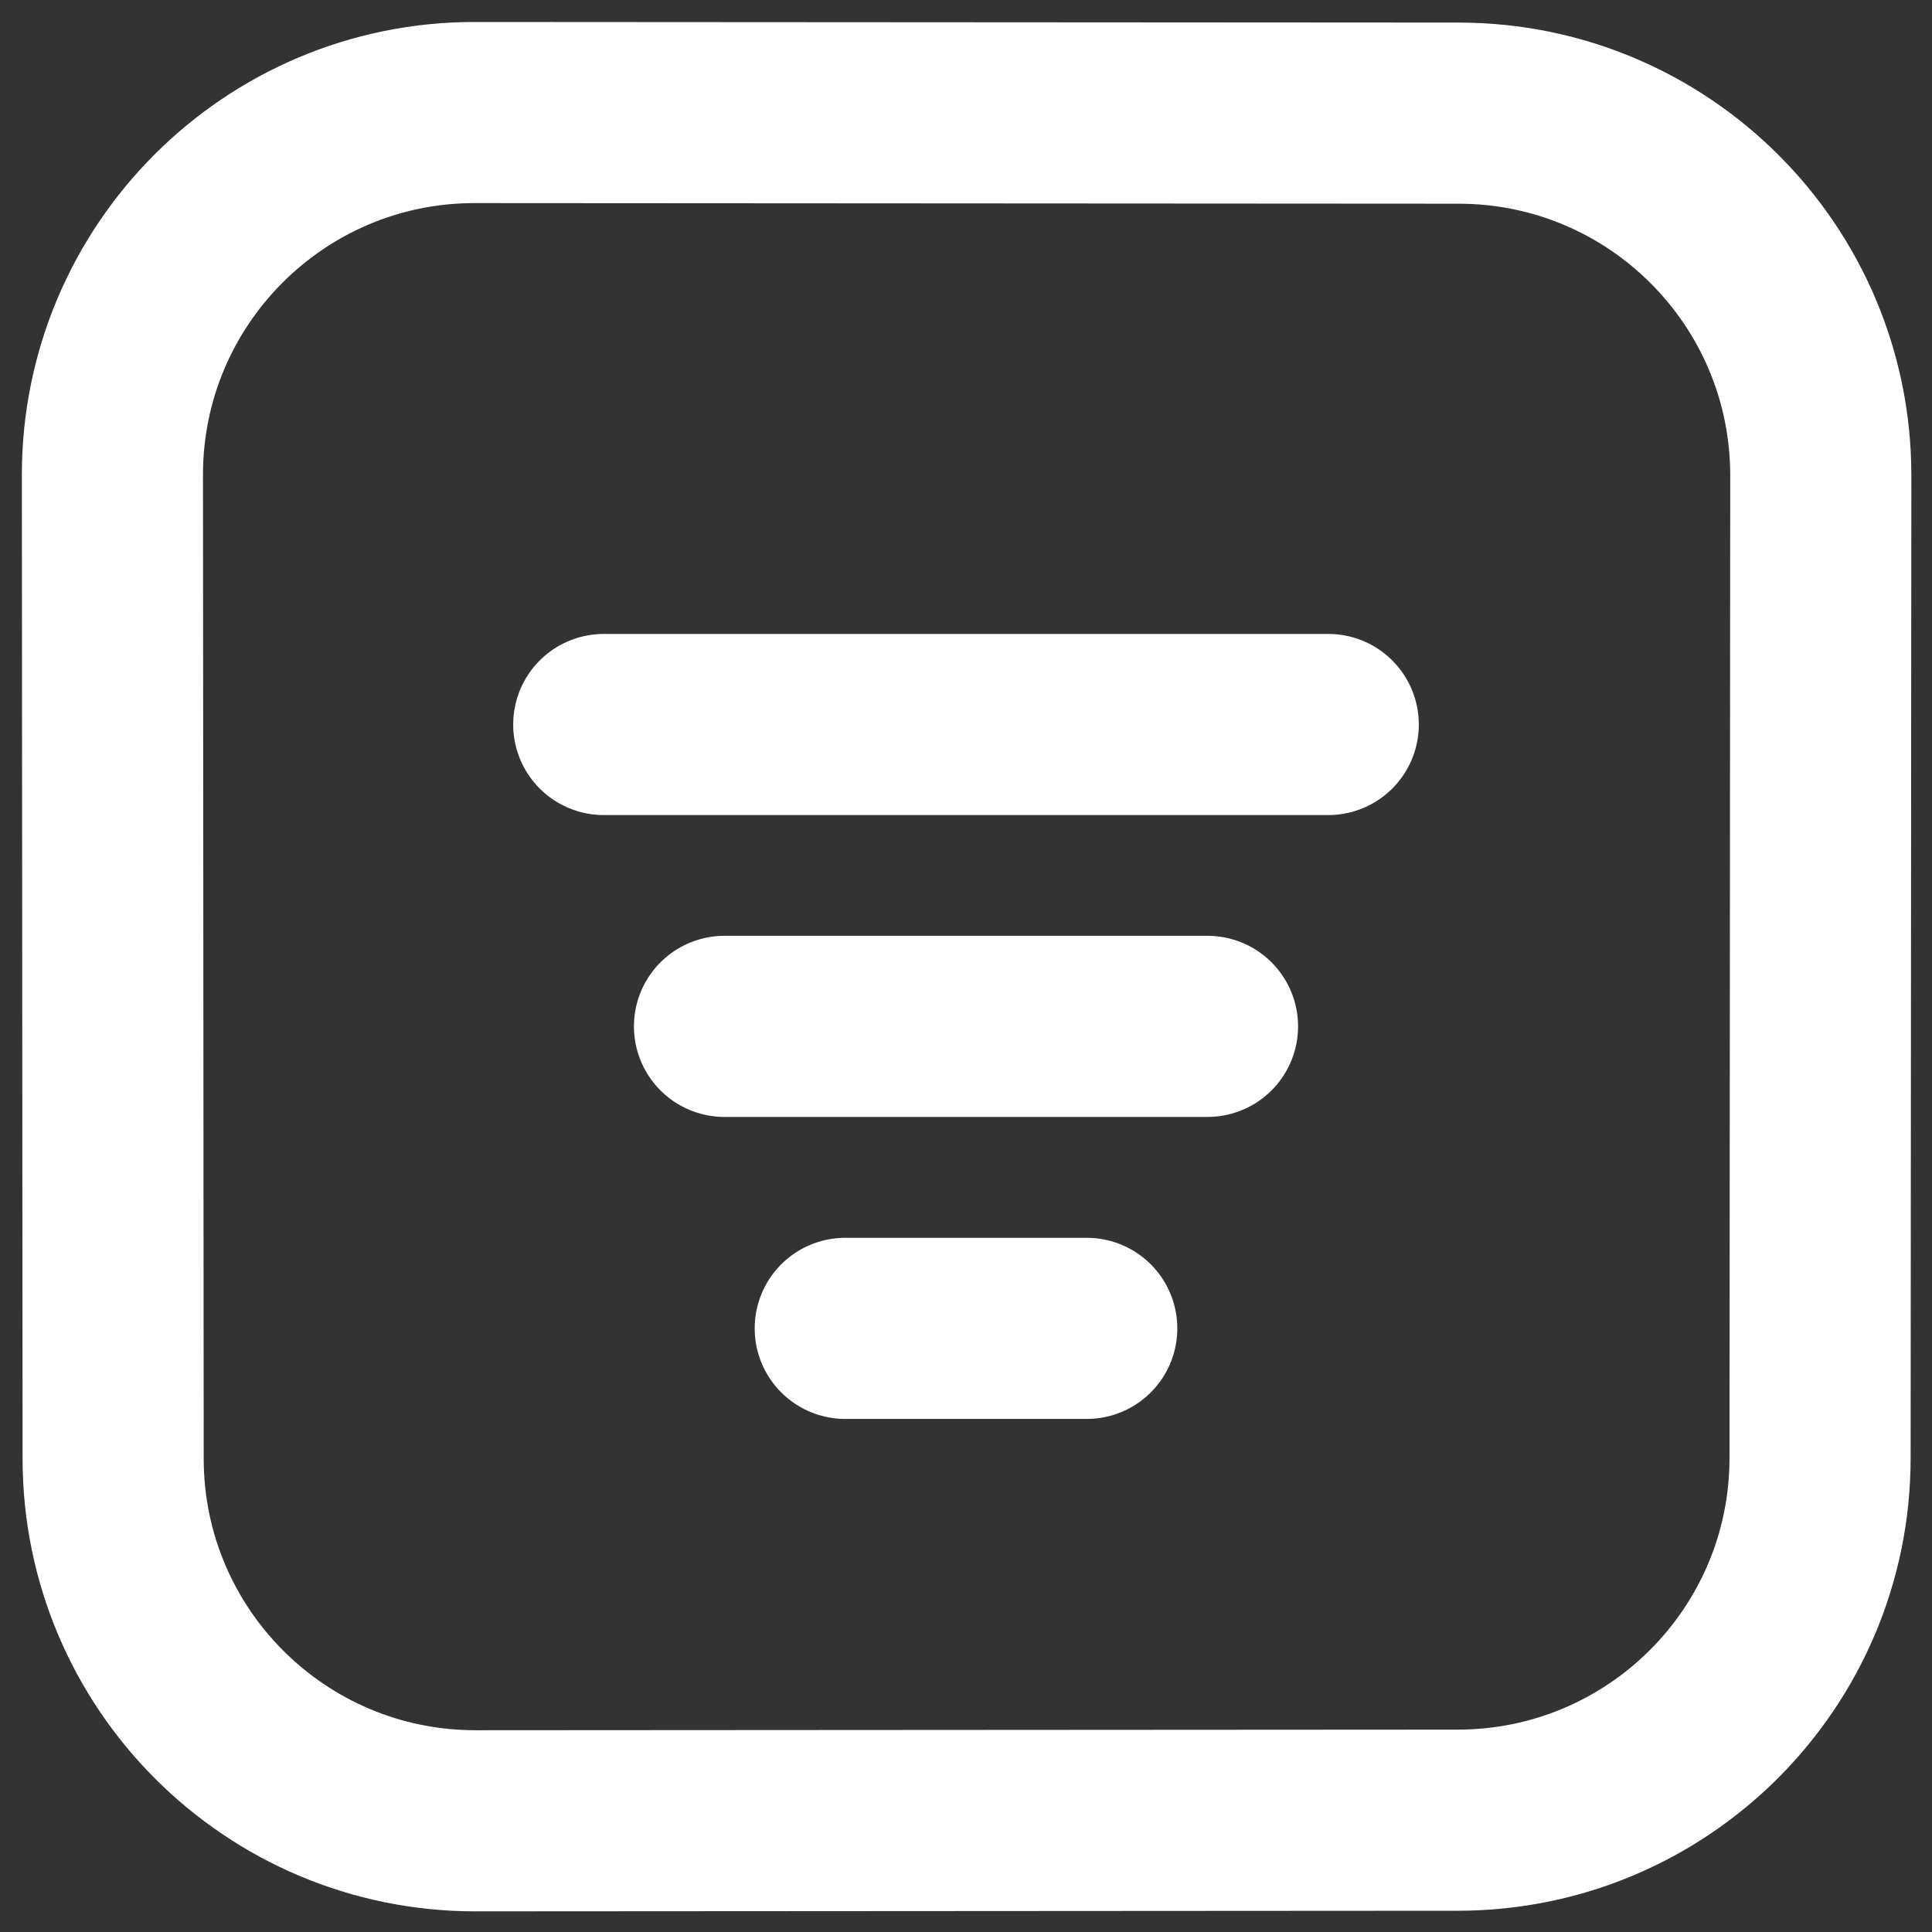
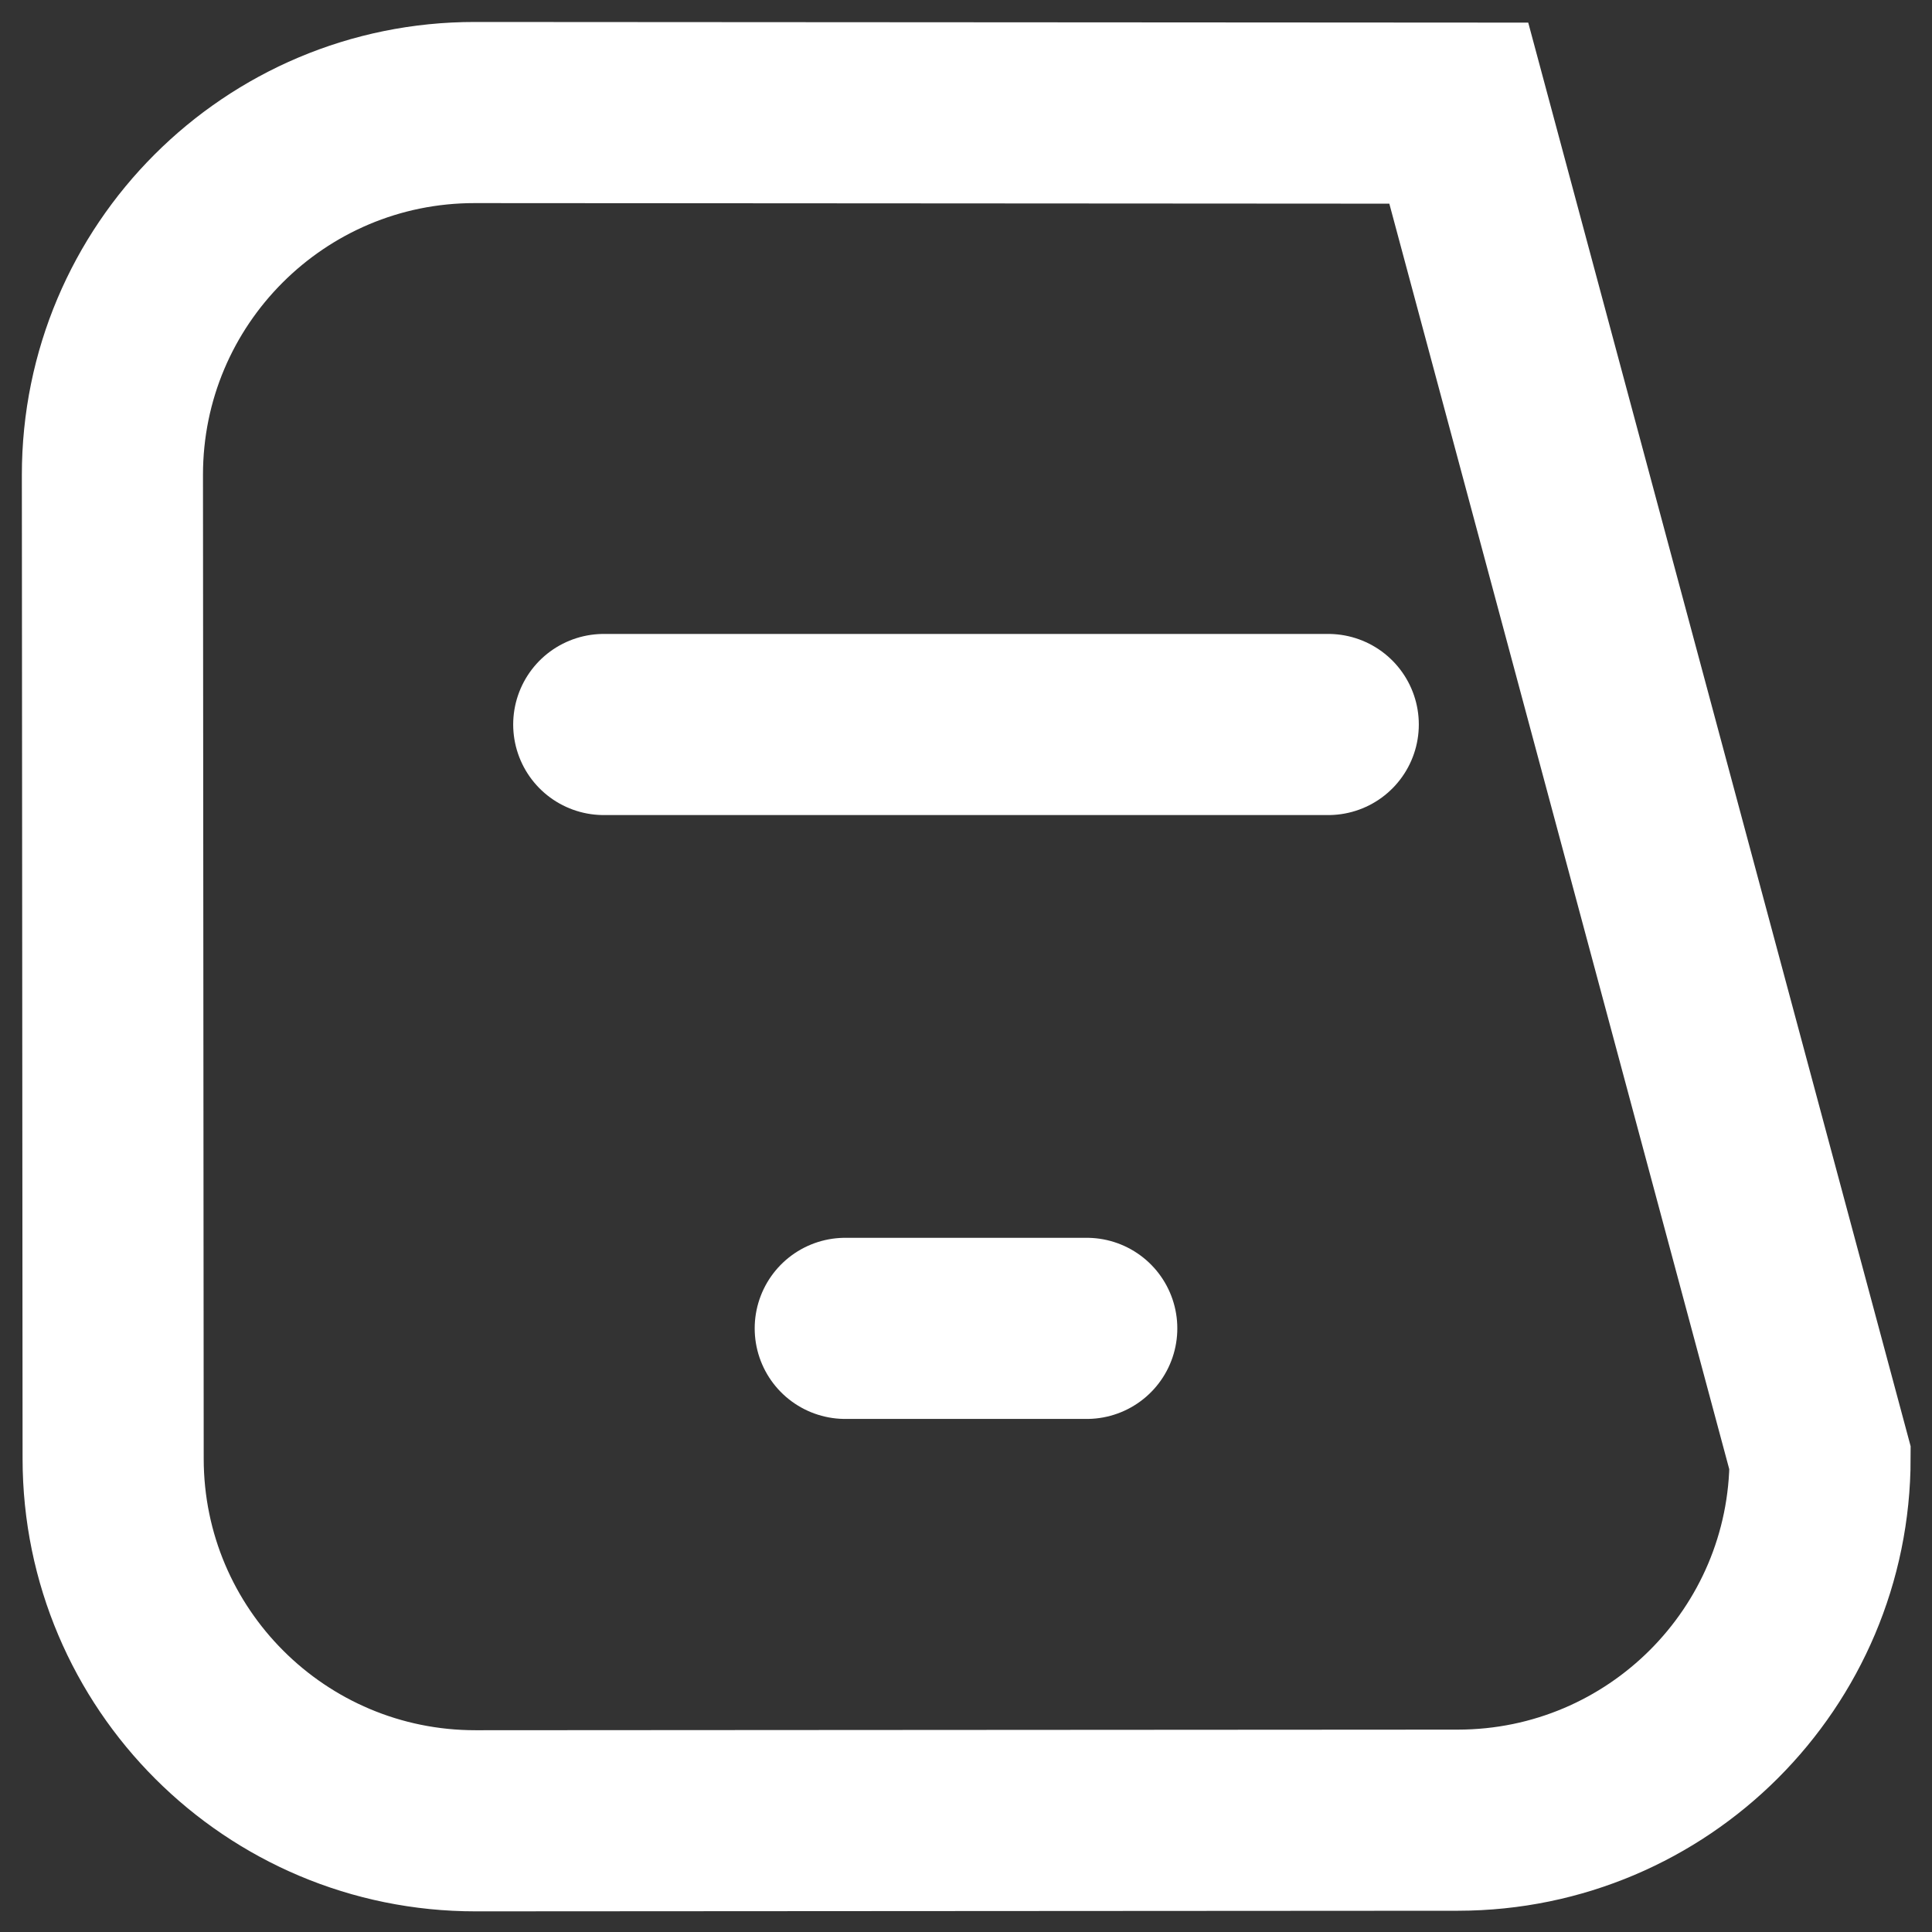
<svg xmlns="http://www.w3.org/2000/svg" width="16" height="16" viewBox="0 0 16 16" fill="none">
  <rect x="0" y="0" width="16" height="16" fill="#333333" stroke="none" />
-   <path d="M0.931 3.934C0.93 2.275 2.275 0.93 3.933 0.932L12.081 0.937C13.738 0.938 15.08 2.282 15.079 3.939L15.073 12.076C15.072 13.731 13.731 15.072 12.075 15.074L3.939 15.079C2.282 15.08 0.938 13.738 0.937 12.081L0.931 3.934Z" stroke="white" stroke-width="1.5" />
+   <path d="M0.931 3.934C0.93 2.275 2.275 0.93 3.933 0.932L12.081 0.937L15.073 12.076C15.072 13.731 13.731 15.072 12.075 15.074L3.939 15.079C2.282 15.08 0.938 13.738 0.937 12.081L0.931 3.934Z" stroke="white" stroke-width="1.5" />
  <path d="M5 6H11" stroke="white" stroke-width="1.5" stroke-linecap="round" />
-   <path d="M6 8.5L10 8.5" stroke="white" stroke-width="1.5" stroke-linecap="round" />
  <path d="M7 11.001L9 11.001" stroke="white" stroke-width="1.5" stroke-linecap="round" />
</svg>